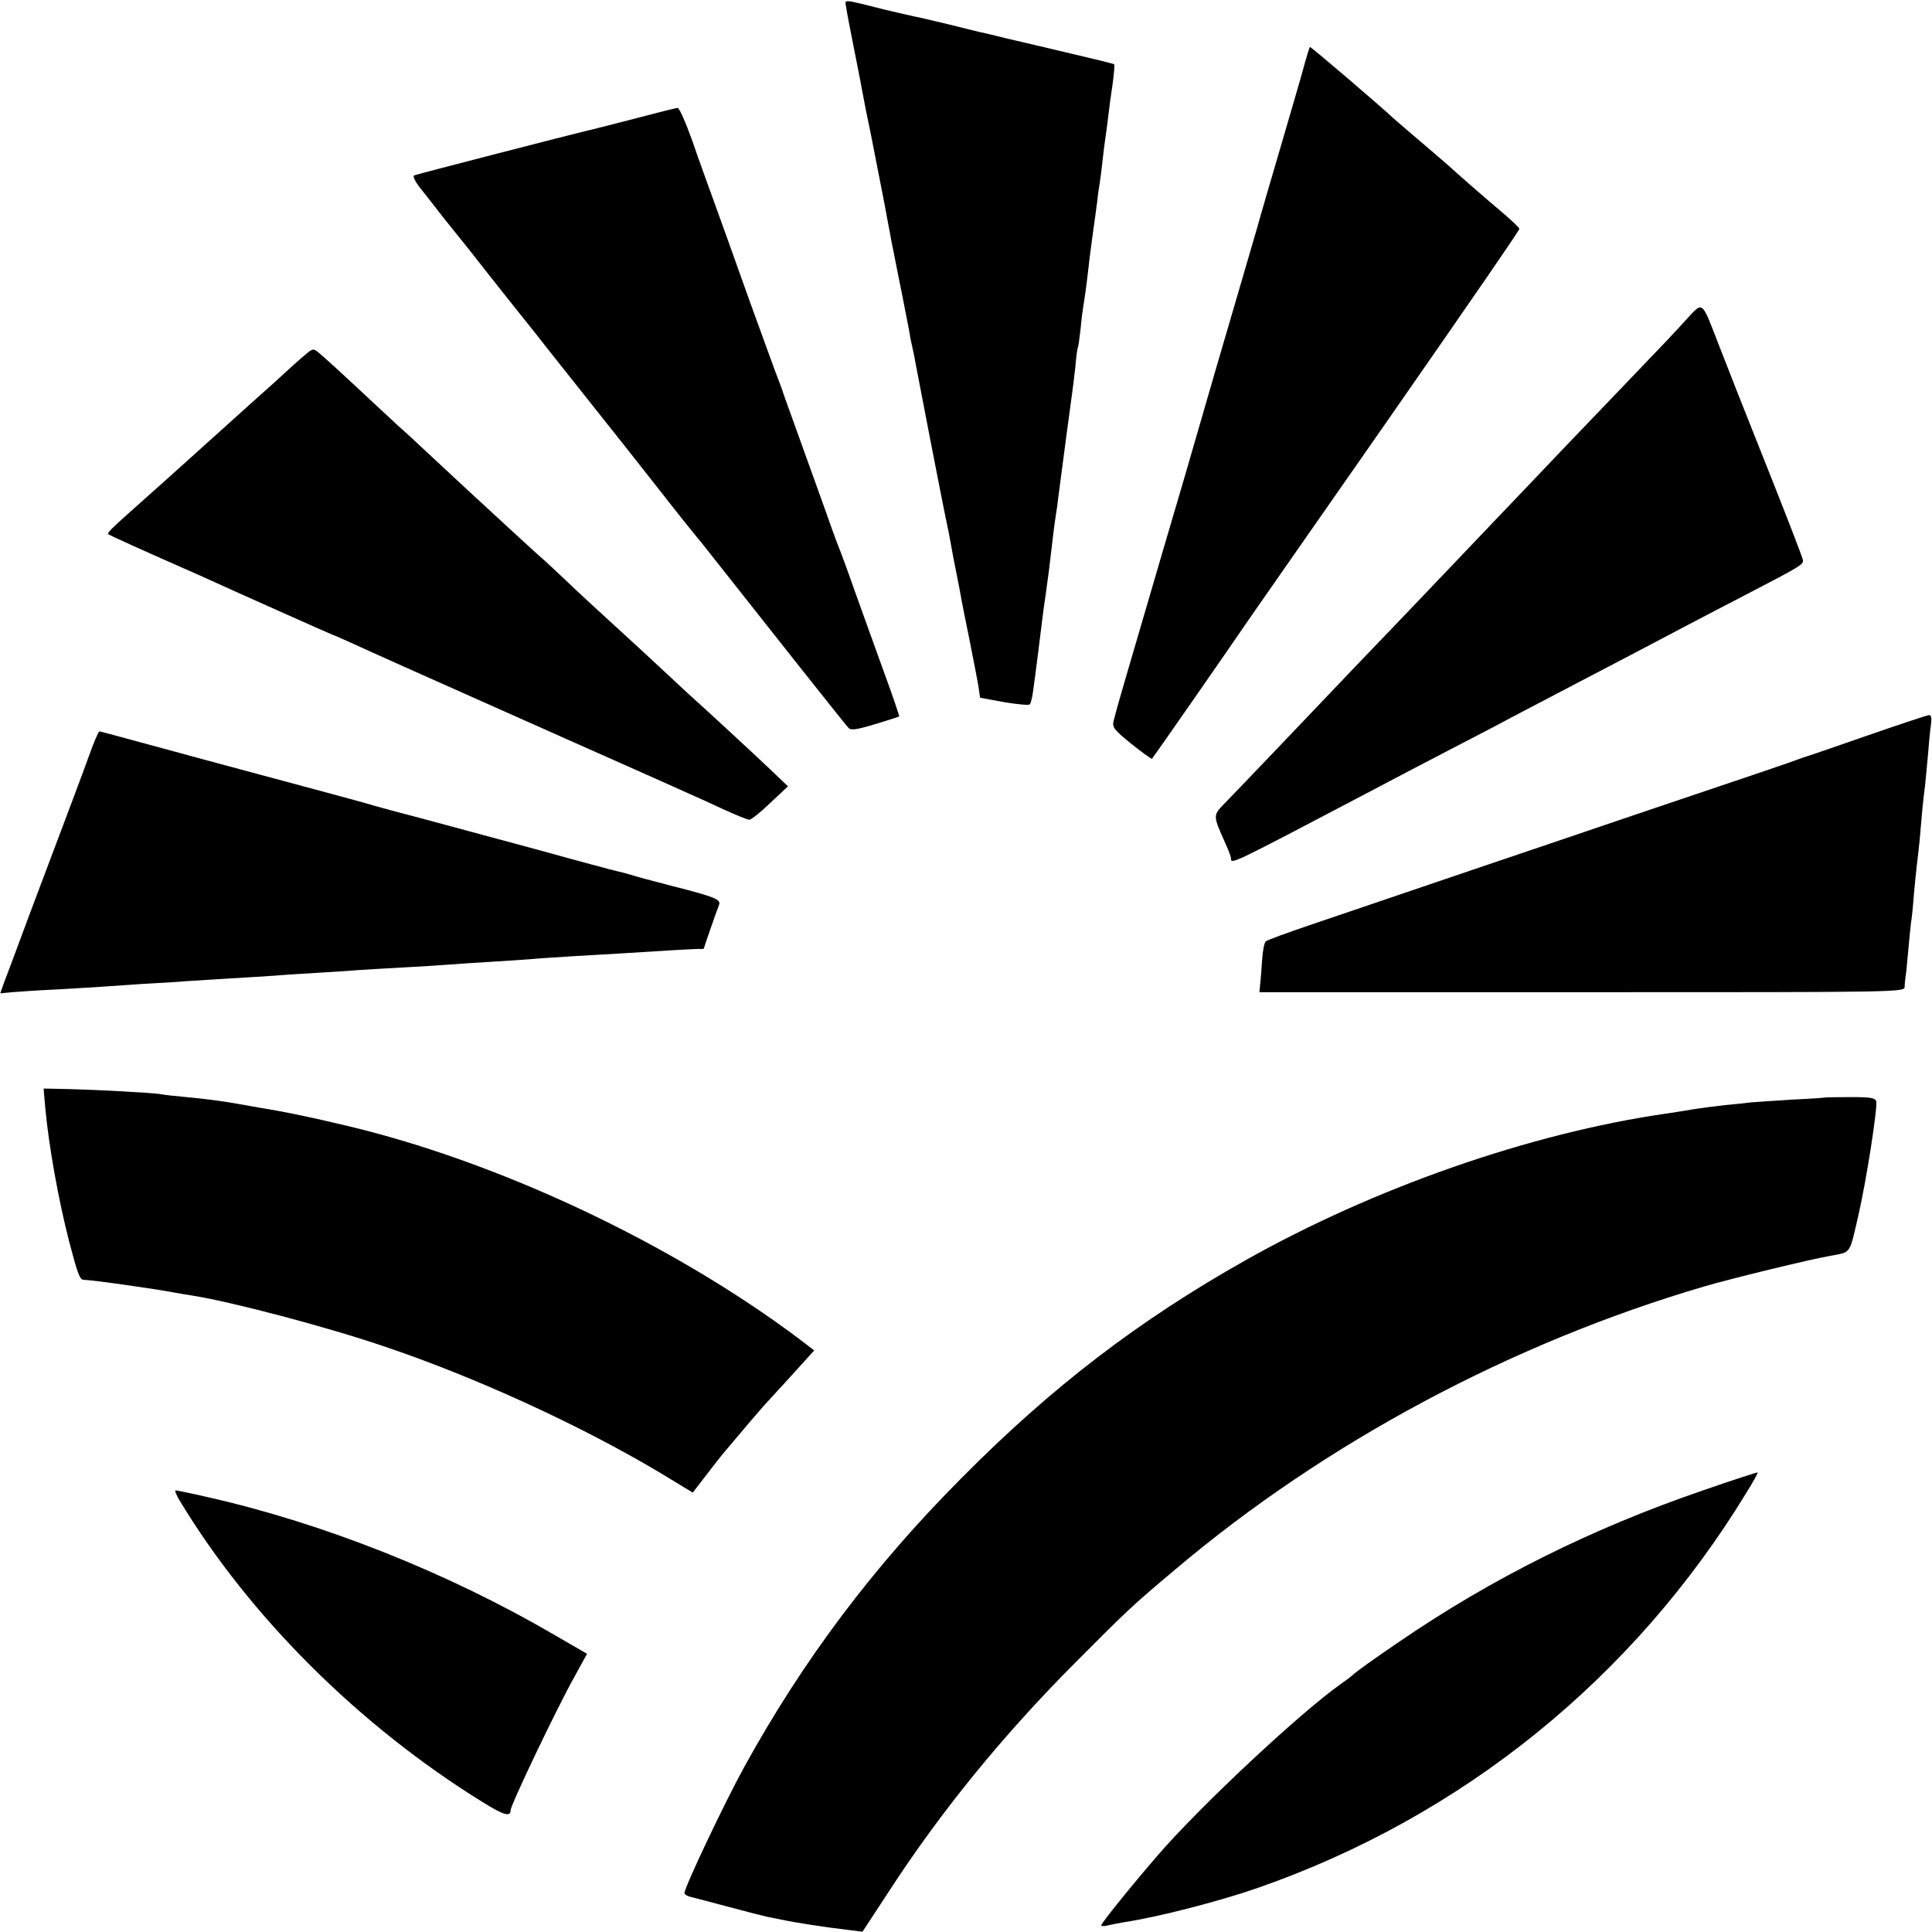
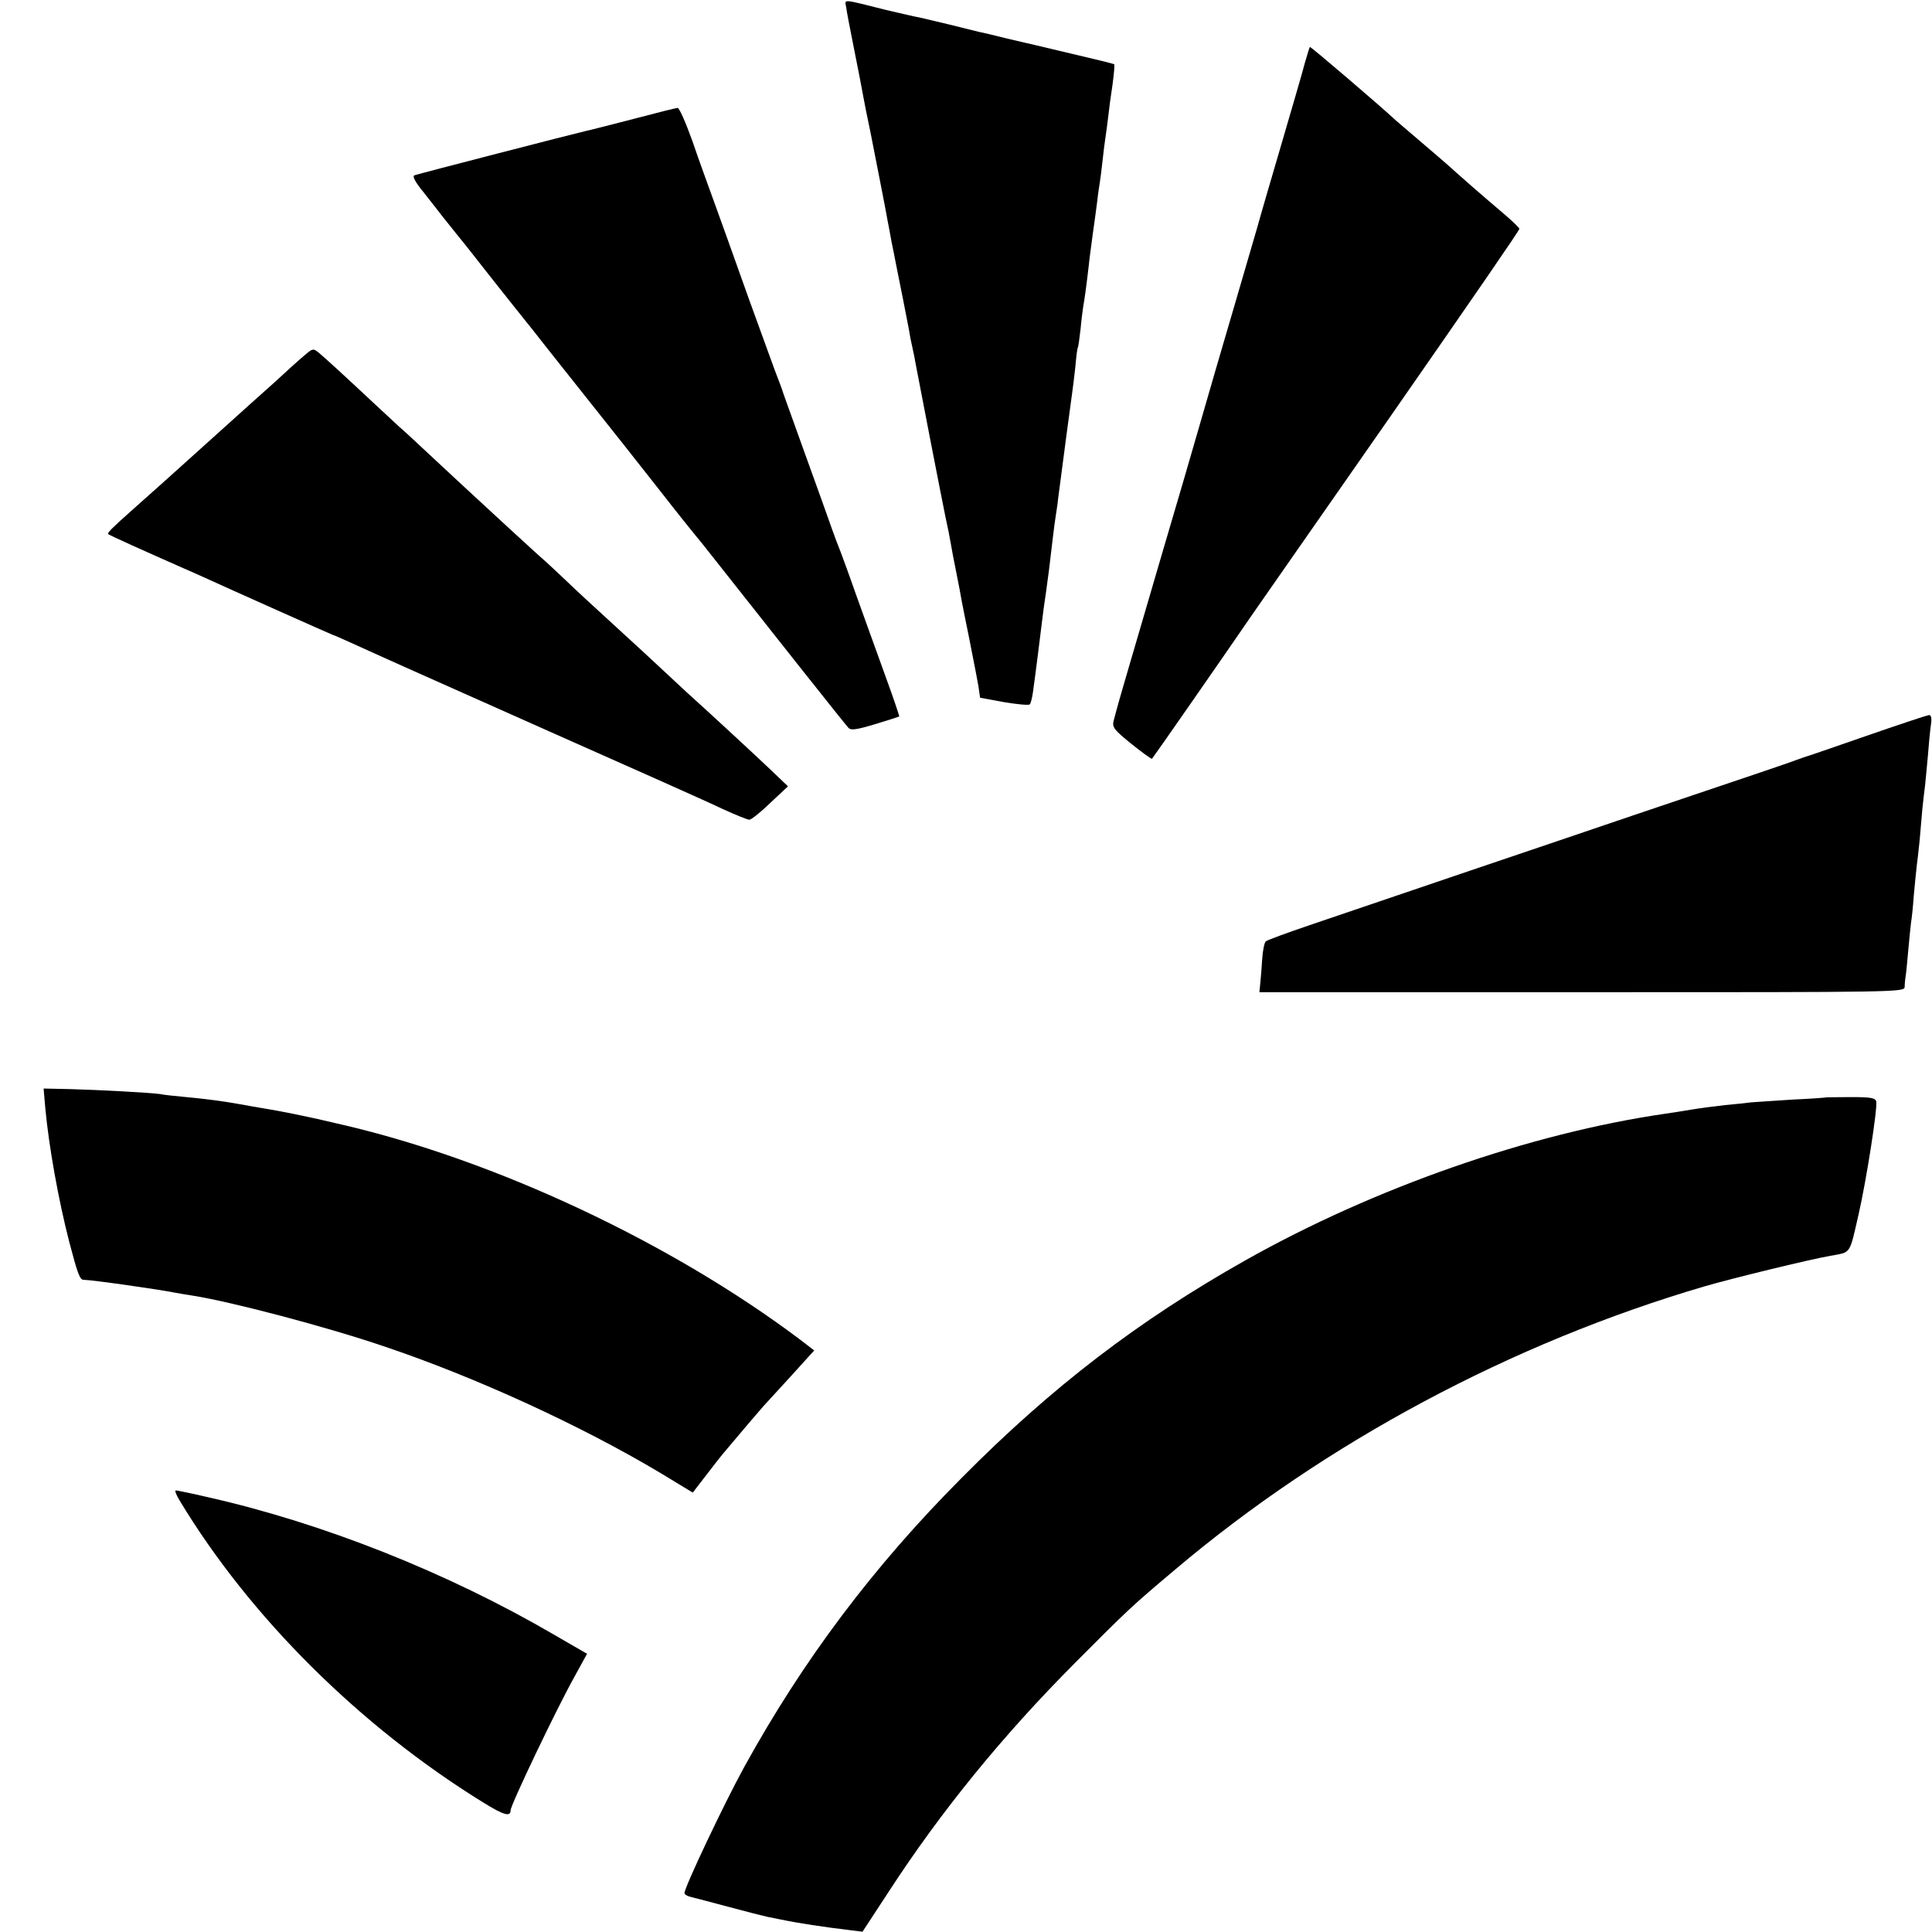
<svg xmlns="http://www.w3.org/2000/svg" version="1.0" width="700pt" height="700pt" viewBox="0 0 700 700" preserveAspectRatio="xMidYMid meet">
  <g transform="translate(0,700) scale(0.1,-0.1)" fill="#000000" stroke="none">
    <path d="M3066 6973 c2 -16 13 -73 24 -128 25 -125 28 -142 36 -185 9 -50 11 -57 28 -140 20 -102 57 -289 62 -320 3 -14 9 -47 14 -75 6 -27 12 -61 15 -75 3 -14 14 -72 26 -130 11 -58 23 -116 25 -130 2 -14 7 -36 10 -50 3 -14 8 -36 10 -50 12 -65 97 -502 109 -560 8 -36 17 -81 20 -100 3 -19 12 -66 20 -105 8 -38 16 -83 19 -100 3 -16 15 -77 27 -135 26 -132 25 -127 34 -176 l6 -42 87 -16 c48 -8 90 -12 93 -8 4 4 9 25 12 47 11 79 26 201 32 250 3 28 10 77 15 110 8 57 12 87 25 200 3 28 8 61 10 75 2 14 7 43 9 65 14 111 48 363 51 384 2 14 7 54 11 90 3 36 7 68 9 71 2 3 6 33 10 67 3 34 8 72 10 84 4 20 12 79 20 149 1 14 8 63 14 110 7 47 14 103 17 125 2 22 7 51 9 65 2 14 7 50 10 80 3 30 8 66 10 80 2 14 7 48 10 75 3 28 10 81 16 119 5 38 8 71 6 73 -2 2 -71 19 -153 38 -82 20 -187 44 -234 55 -47 12 -94 23 -105 25 -11 3 -58 14 -105 26 -47 11 -96 23 -110 26 -14 2 -68 15 -120 27 -164 41 -149 40 -144 9z" />
    <path d="M4728 6773 c-8 -32 -46 -161 -83 -288 -37 -126 -78 -266 -90 -310 -25 -85 -94 -323 -152 -520 -19 -66 -50 -172 -68 -235 -18 -63 -72 -248 -120 -410 -120 -410 -165 -563 -169 -580 -2 -8 -7 -27 -11 -41 -6 -24 1 -33 64 -84 40 -32 73 -56 75 -54 4 4 252 360 365 525 56 80 257 369 491 704 313 450 475 685 475 691 0 3 -22 25 -50 49 -91 77 -168 145 -179 155 -6 6 -42 38 -81 71 -120 102 -127 109 -139 119 -58 54 -305 265 -310 265 -1 0 -9 -26 -18 -57z" />
    <path d="M2295 6569 c-82 -21 -159 -41 -170 -43 -36 -8 -610 -156 -623 -161 -9 -3 1 -23 33 -62 25 -32 56 -71 68 -87 12 -15 36 -45 52 -65 17 -21 44 -54 60 -75 17 -22 77 -98 135 -171 58 -72 119 -149 135 -170 17 -21 84 -106 150 -189 66 -83 179 -225 250 -316 71 -91 132 -167 135 -170 3 -3 37 -45 76 -95 152 -193 467 -591 478 -602 9 -10 29 -7 96 13 47 14 86 27 88 28 1 2 -22 70 -52 152 -30 82 -77 214 -106 294 -28 80 -56 156 -62 170 -6 14 -32 86 -58 160 -27 74 -67 187 -90 250 -23 63 -46 129 -52 145 -5 17 -14 39 -18 50 -5 11 -52 142 -106 290 -53 149 -111 311 -129 360 -18 50 -53 145 -76 213 -24 67 -48 122 -54 121 -5 0 -77 -18 -160 -40z" />
-     <path d="M6104 5836 c-32 -36 -99 -106 -149 -158 -49 -51 -173 -181 -275 -287 -102 -107 -230 -242 -285 -299 -55 -58 -118 -124 -140 -147 -22 -23 -117 -123 -211 -221 -94 -98 -193 -201 -219 -229 -26 -27 -118 -124 -205 -215 -87 -91 -172 -180 -190 -198 -34 -36 -34 -40 6 -129 13 -28 24 -57 24 -62 0 -24 -5 -26 490 234 96 51 238 125 315 165 77 40 172 89 210 110 39 20 133 70 210 110 77 40 176 92 220 115 154 81 271 143 420 220 206 107 210 110 207 127 -1 8 -60 161 -131 339 -71 178 -148 373 -171 433 -68 175 -57 166 -126 92z" />
    <path d="M1105 5714 c-16 -13 -65 -57 -109 -98 -45 -40 -133 -119 -196 -176 -63 -57 -153 -138 -200 -180 -47 -42 -105 -94 -130 -116 -63 -56 -82 -75 -78 -79 3 -4 126 -59 273 -124 28 -12 59 -26 70 -31 96 -44 468 -210 470 -210 2 0 32 -13 67 -29 108 -49 158 -72 718 -321 300 -133 583 -259 628 -281 46 -21 90 -39 97 -39 7 0 41 27 76 61 l64 60 -65 62 c-59 56 -232 216 -299 276 -14 13 -53 49 -86 80 -33 31 -114 106 -180 166 -66 60 -147 135 -180 167 -33 31 -69 65 -81 75 -12 10 -67 61 -124 113 -56 52 -115 106 -130 120 -15 14 -78 72 -140 130 -62 58 -118 110 -125 115 -6 6 -44 41 -85 79 -109 102 -182 169 -205 188 -20 16 -22 16 -50 -8z" />
    <path d="M6760 4333 c-118 -41 -219 -76 -225 -77 -5 -2 -17 -6 -25 -9 -14 -6 -129 -45 -595 -202 -88 -30 -353 -120 -590 -200 -236 -80 -497 -169 -580 -197 -82 -28 -154 -54 -159 -59 -5 -4 -11 -34 -13 -66 -2 -32 -5 -71 -7 -88 l-3 -30 1168 0 c1166 0 1169 0 1170 20 0 11 2 27 3 35 2 8 6 52 10 97 4 46 9 91 10 100 2 10 7 54 10 98 4 44 9 94 11 110 2 17 7 56 10 88 3 31 7 83 10 115 3 31 8 71 10 87 2 17 6 64 10 105 3 41 8 92 11 113 4 27 1 37 -8 36 -7 -1 -110 -35 -228 -76z" />
-     <path d="M323 4263 c-32 -88 -58 -157 -213 -568 -45 -121 -88 -237 -96 -257 l-13 -37 42 4 c23 2 96 7 162 10 66 4 140 8 165 10 25 2 90 6 145 10 55 3 127 7 160 10 33 2 105 7 160 10 55 3 127 8 160 10 33 3 101 7 150 10 50 3 117 7 150 10 33 2 110 7 170 10 61 3 133 8 160 10 28 2 95 7 150 10 55 3 123 8 150 10 28 3 100 7 160 11 61 3 130 8 155 9 170 11 277 17 293 17 9 -1 17 0 17 1 0 3 48 141 55 158 8 20 -13 29 -170 69 -66 17 -134 35 -151 41 -17 5 -40 11 -50 13 -10 2 -134 35 -274 74 -140 38 -327 88 -415 112 -88 23 -173 46 -190 51 -28 9 -114 32 -605 164 -96 26 -222 60 -280 76 -58 16 -107 29 -110 29 -3 0 -20 -39 -37 -87z" />
    <path d="M164 2986 c13 -140 48 -335 87 -486 30 -114 38 -137 52 -137 28 0 275 -35 333 -47 12 -2 39 -7 60 -10 141 -22 486 -113 692 -183 334 -112 717 -288 1005 -460 l117 -71 47 61 c26 34 60 78 77 97 17 20 51 60 76 90 25 29 50 58 55 64 6 6 49 54 98 107 l87 96 -52 40 c-467 351 -1102 649 -1658 778 -126 30 -221 49 -290 60 -19 3 -57 10 -85 15 -57 10 -114 18 -200 26 -33 3 -71 7 -85 10 -35 5 -216 15 -328 18 l-94 2 6 -70z" />
    <path d="M6617 3024 c-1 -1 -56 -5 -122 -8 -66 -4 -133 -9 -150 -10 -16 -2 -59 -7 -95 -10 -36 -4 -90 -11 -120 -16 -30 -5 -73 -12 -95 -15 -491 -71 -1057 -269 -1522 -531 -387 -218 -702 -459 -1028 -788 -321 -322 -576 -662 -789 -1049 -72 -131 -216 -435 -216 -456 0 -5 10 -11 23 -14 12 -3 74 -19 137 -36 63 -17 126 -33 140 -36 14 -3 36 -7 50 -10 62 -13 154 -27 255 -39 l40 -5 93 142 c192 296 417 571 677 832 194 195 207 207 365 340 542 458 1217 819 1915 1024 99 29 378 97 457 111 76 14 68 2 102 150 28 122 69 384 64 409 -3 13 -19 16 -91 16 -49 0 -89 -1 -90 -1z" />
-     <path d="M6170 1600 c-405 -139 -765 -319 -1100 -548 -100 -68 -162 -113 -170 -122 -3 -3 -21 -17 -40 -30 -143 -100 -510 -442 -666 -623 -95 -110 -204 -245 -204 -253 0 -3 11 -4 24 0 12 3 41 8 62 12 118 18 338 74 479 123 742 258 1364 761 1774 1435 23 37 41 69 39 71 -2 1 -91 -28 -198 -65z" />
    <path d="M651 1563 c254 -421 651 -816 1097 -1092 77 -48 102 -55 102 -30 0 19 167 369 232 485 l45 82 -121 70 c-386 225 -835 403 -1251 497 -60 14 -114 25 -118 25 -5 0 2 -17 14 -37z" />
  </g>
</svg>